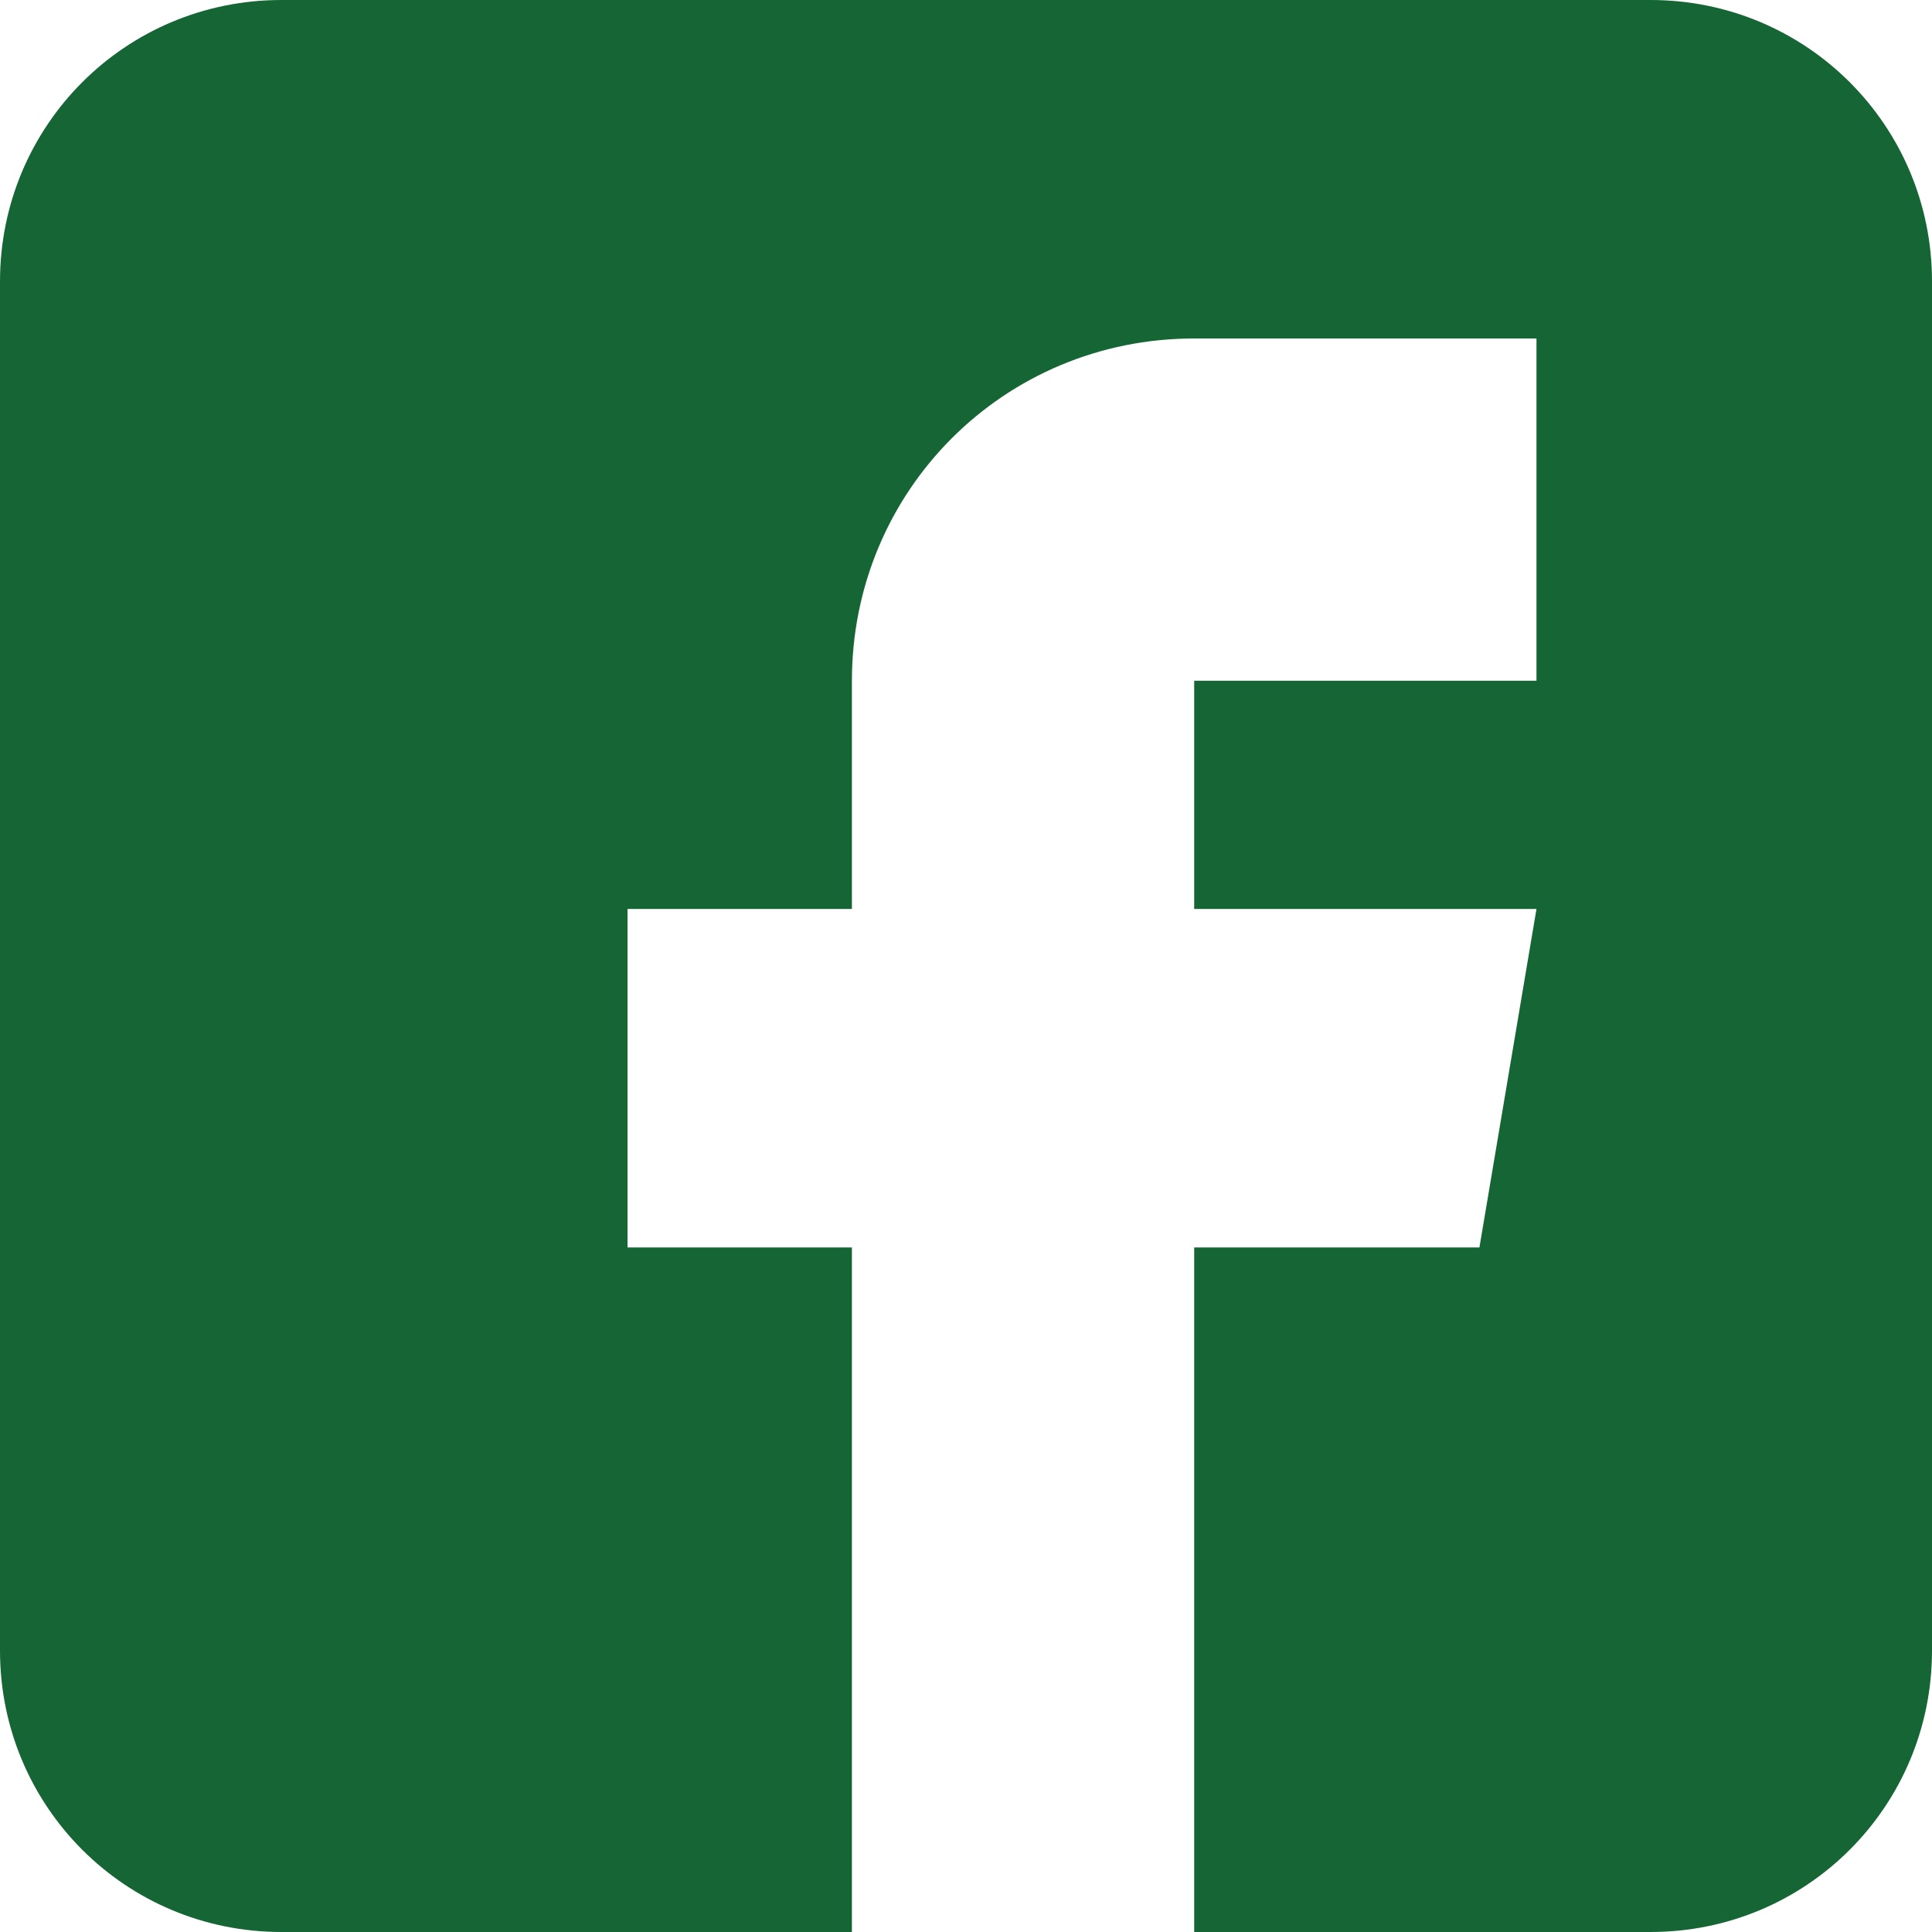
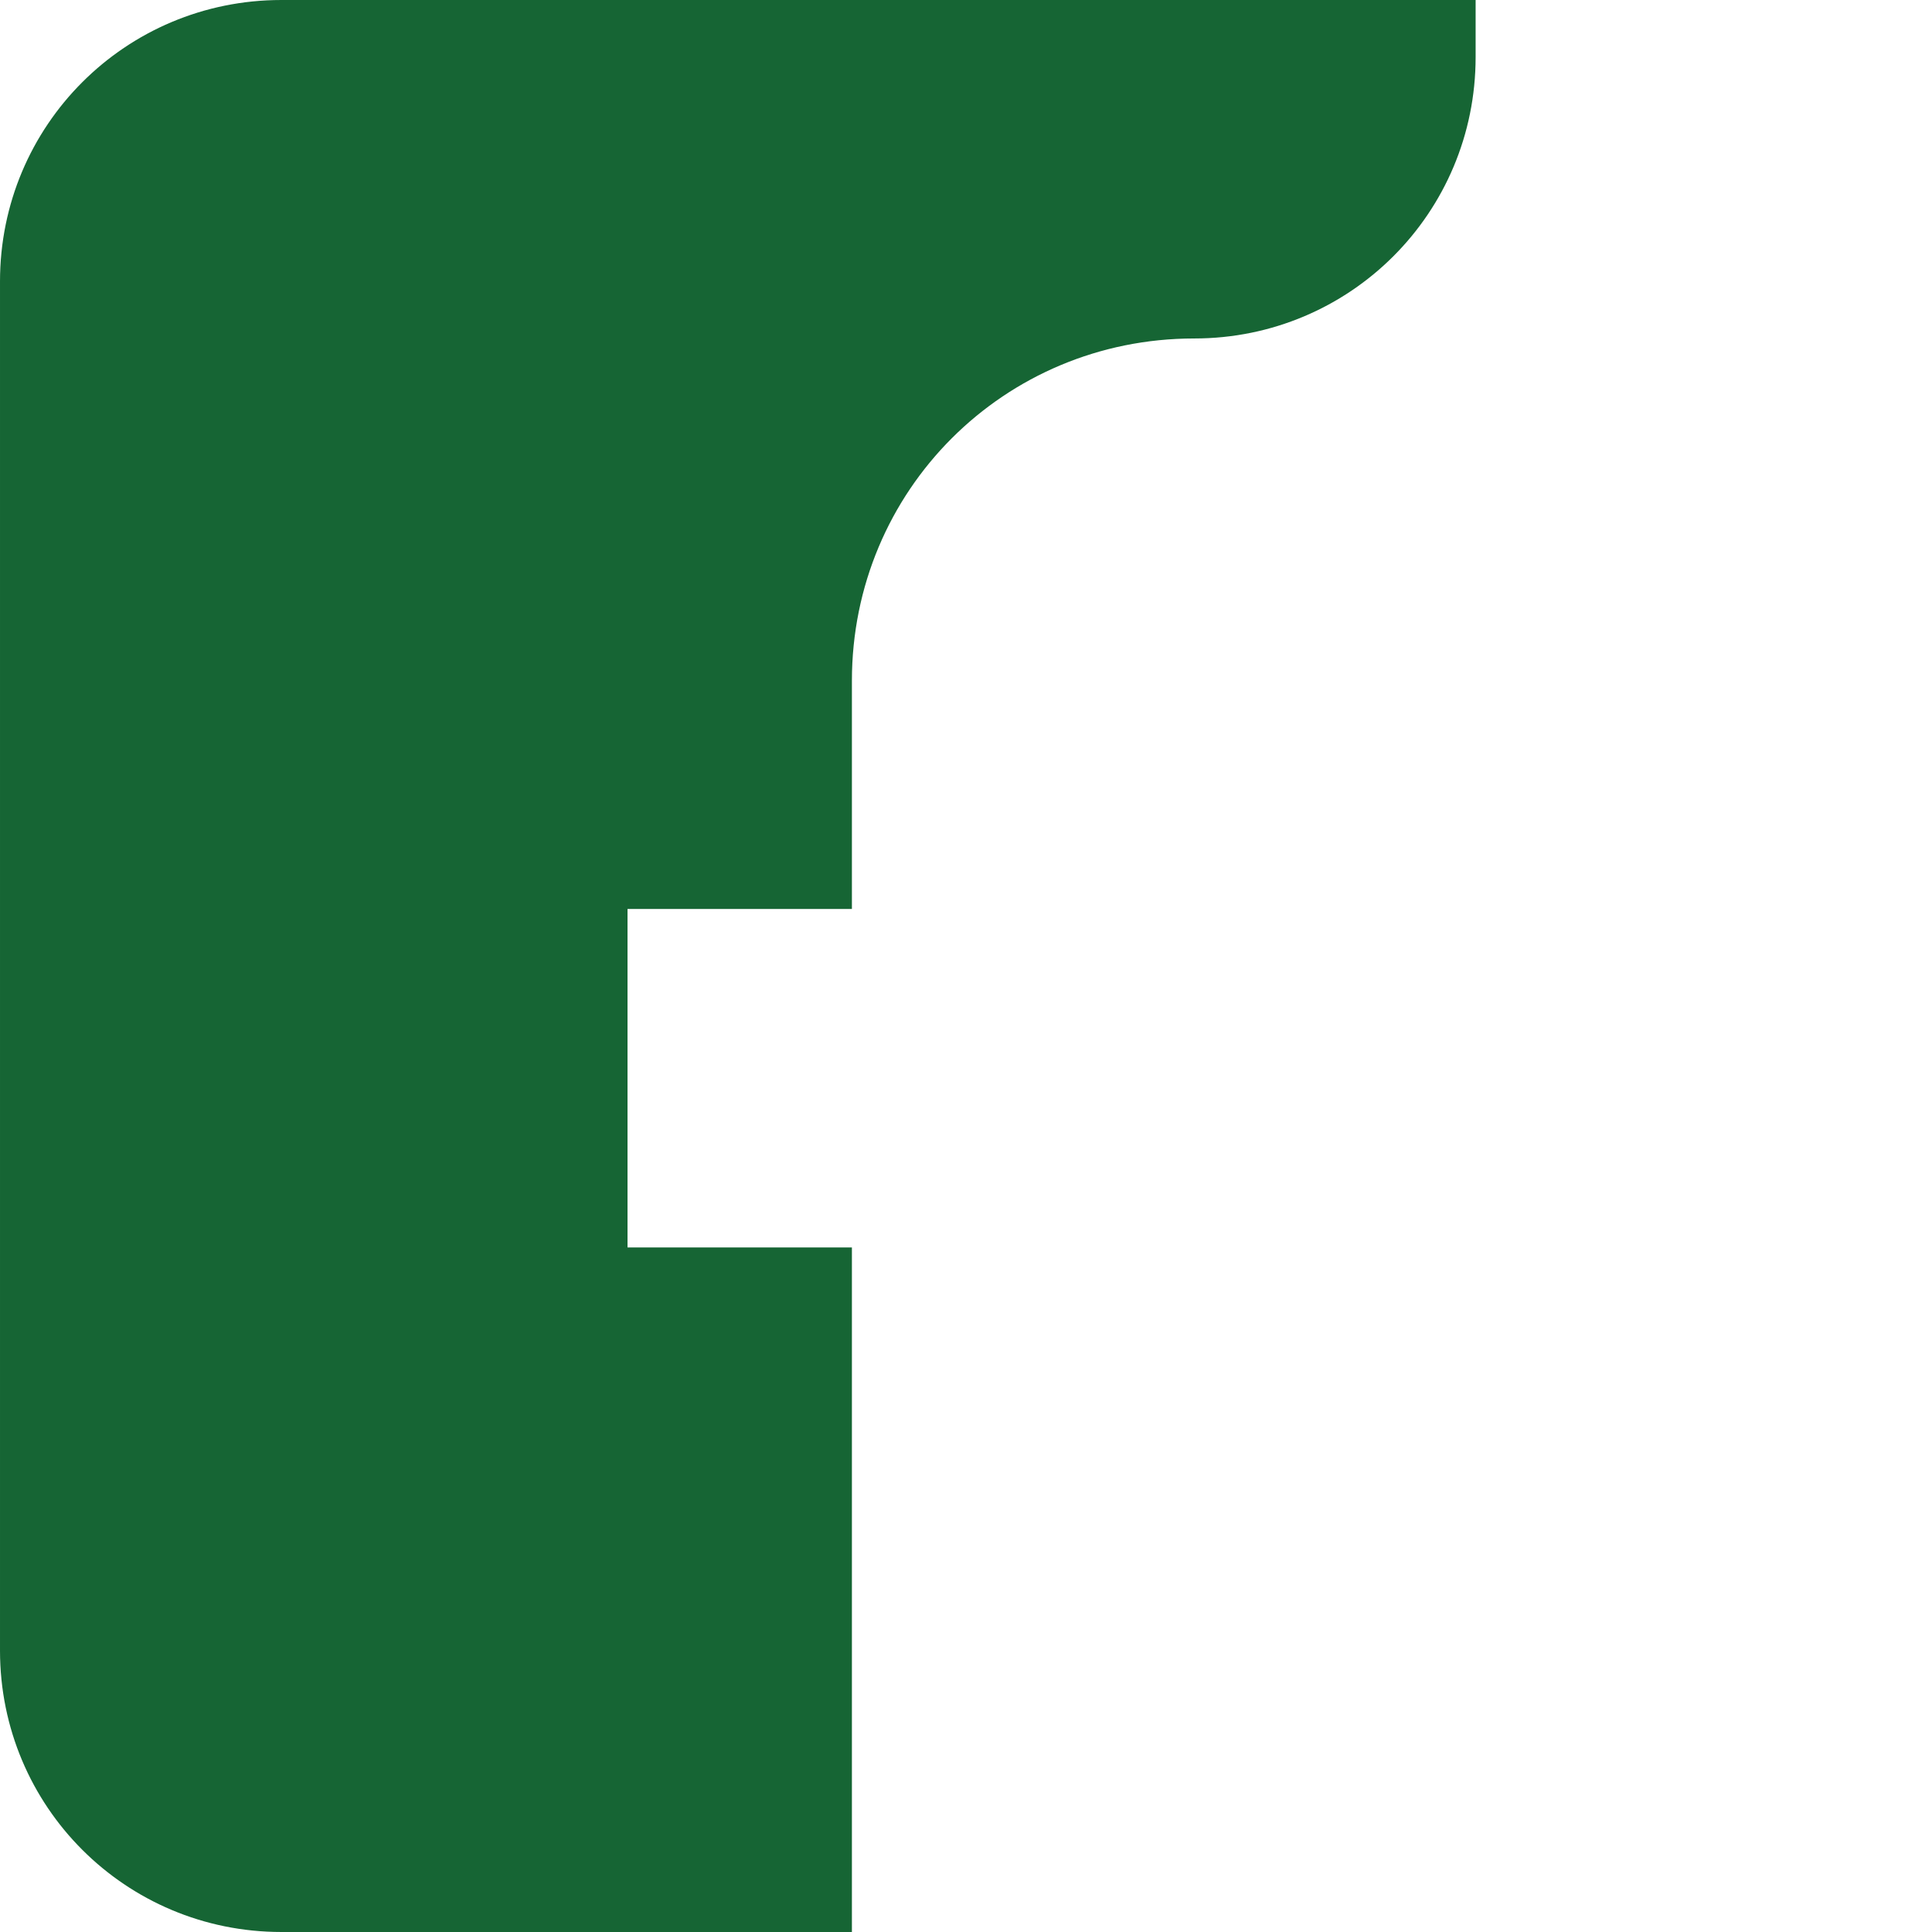
<svg xmlns="http://www.w3.org/2000/svg" xml:space="preserve" width="5.08mm" height="5.08mm" version="1.1" style="shape-rendering:geometricPrecision; text-rendering:geometricPrecision; image-rendering:optimizeQuality; fill-rule:evenodd; clip-rule:evenodd" viewBox="0 0 508 508">
  <defs>
    <style type="text/css">
   
    .fil0 {fill:#166534}
   
  </style>
  </defs>
  <g id="Layer_x0020_1">
-     <path id="facebook_x0020__x0028_1_x0029_.svg" class="fil0" d="M434 0l-360 0c-41,0 -74,33 -74,74l0 360c0,41 33,74 74,74l150 0 0 -180 -59 0 0 -89 59 0 0 -60c0,-50 40,-90 90,-90l90 0 0 90 -90 0 0 60 90 0 -15 89 -75 0 0 180 120 0c41,0 74,-33 74,-74l0 -360c0,-41 -33,-74 -74,-74zm0 0z" />
+     <path id="facebook_x0020__x0028_1_x0029_.svg" class="fil0" d="M434 0l-360 0c-41,0 -74,33 -74,74l0 360c0,41 33,74 74,74l150 0 0 -180 -59 0 0 -89 59 0 0 -60c0,-50 40,-90 90,-90c41,0 74,-33 74,-74l0 -360c0,-41 -33,-74 -74,-74zm0 0z" />
  </g>
</svg>